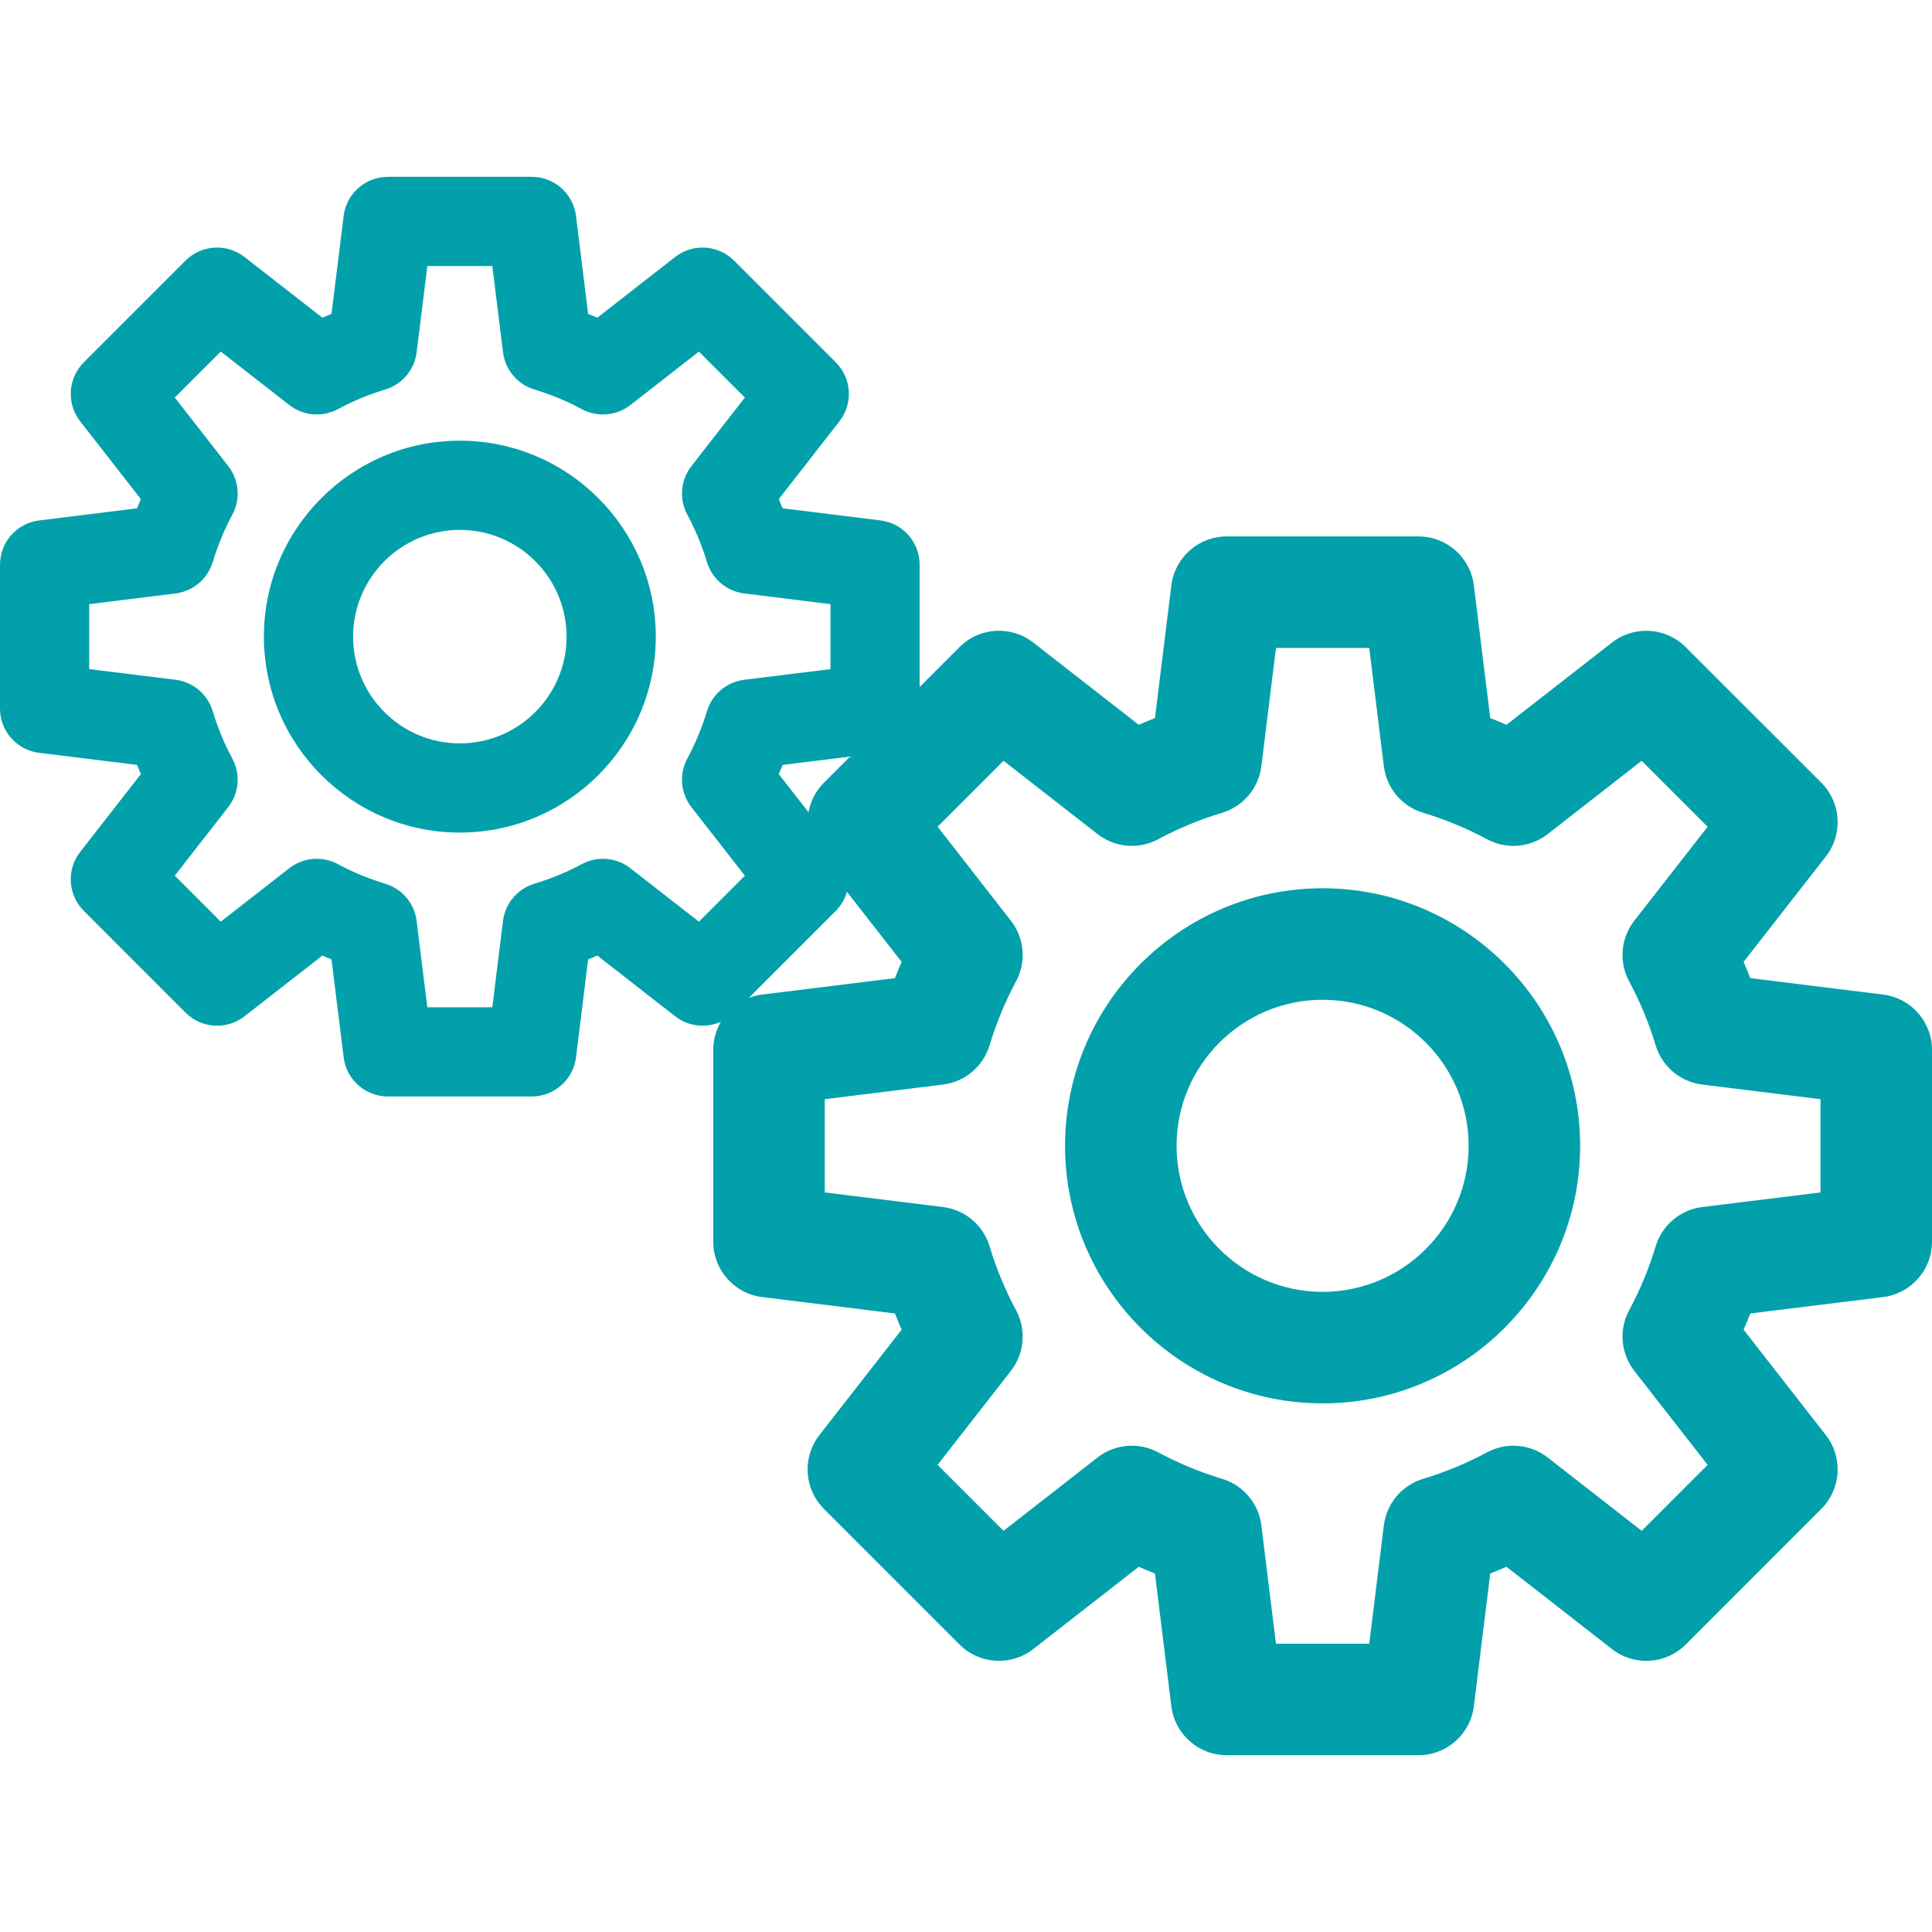
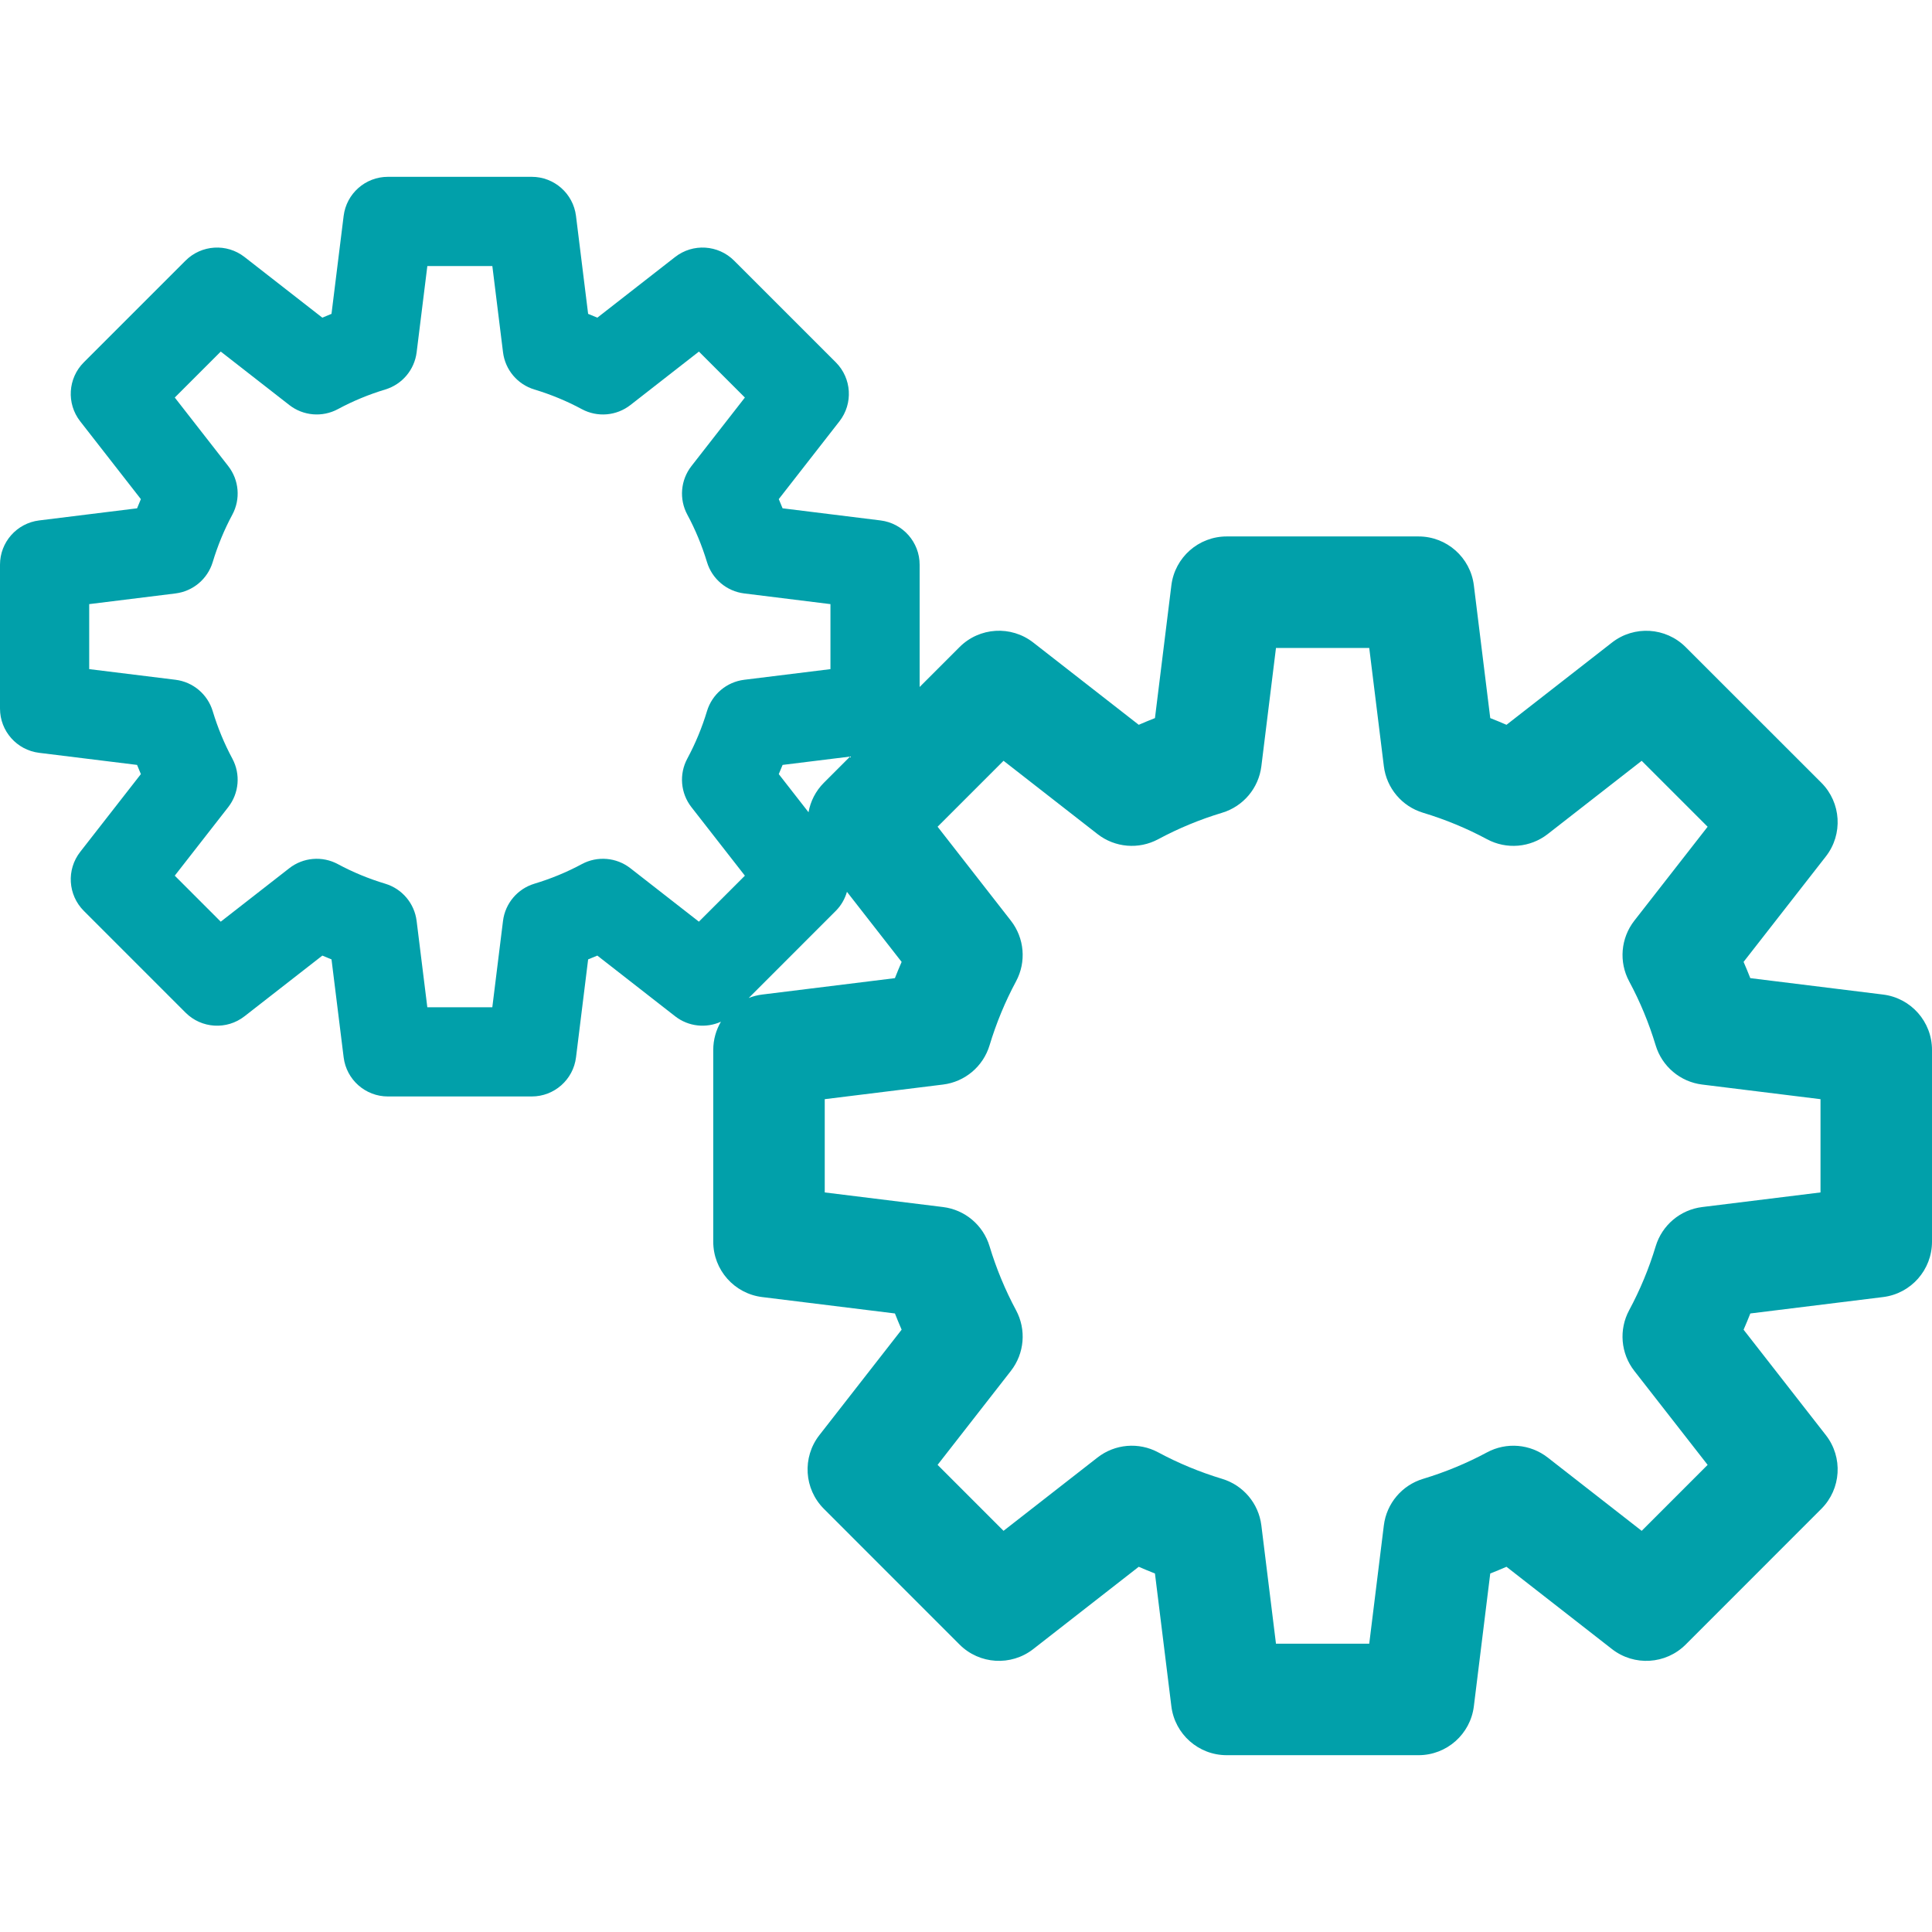
<svg xmlns="http://www.w3.org/2000/svg" version="1.1" id="Capa_1" x="0px" y="0px" viewBox="0 0 259.898 259.898" style="enable-background:new 0 0 259.898 259.898;" xml:space="preserve" fill="rgba(1, 160, 170, 1)">
  <g>
    <path d="M253.318,133.79l-17.863-2.208c-0.288-0.735-0.589-1.463-0.904-2.185l11.069-14.186c2.33-2.986,2.067-7.24-0.61-9.918   l-18.25-18.243c-2.678-2.677-6.931-2.938-9.914-0.61l-14.189,11.063c-0.722-0.315-1.449-0.616-2.184-0.903l-2.205-17.855   c-0.464-3.758-3.656-6.581-7.443-6.581h-25.807c-3.786,0-6.979,2.822-7.443,6.58l-2.207,17.856   c-0.732,0.287-1.461,0.588-2.181,0.902l-14.191-11.066c-2.986-2.328-7.239-2.067-9.916,0.611l-5.368,5.369V75.964   c0-3.029-2.257-5.583-5.263-5.955l-13.175-1.631c-0.165-0.415-0.336-0.828-0.512-1.236l8.163-10.468   c1.862-2.389,1.653-5.791-0.489-7.933L98.752,35.06c-2.142-2.141-5.545-2.352-7.933-0.488l-10.463,8.162   c-0.41-0.177-0.824-0.348-1.24-0.513l-1.631-13.171c-0.372-3.005-2.926-5.263-5.954-5.263h-19.35c-3.028,0-5.582,2.257-5.954,5.262   l-1.633,13.172c-0.415,0.165-0.827,0.335-1.235,0.512l-10.467-8.162c-2.389-1.862-5.79-1.651-7.932,0.488L11.275,48.742   c-2.143,2.142-2.352,5.544-0.489,7.933l8.164,10.469c-0.176,0.409-0.347,0.821-0.511,1.236L5.263,70.01   C2.257,70.382,0,72.936,0,75.964v19.353c0,3.029,2.259,5.584,5.265,5.955l13.175,1.626c0.164,0.415,0.335,0.828,0.511,1.237   l-8.163,10.465c-1.863,2.388-1.654,5.791,0.487,7.933l13.686,13.69c2.141,2.141,5.544,2.353,7.933,0.489l10.469-8.163   c0.408,0.176,0.819,0.346,1.233,0.51l1.633,13.177c0.372,3.006,2.926,5.263,5.954,5.263h19.35c3.028,0,5.583-2.257,5.955-5.263   l1.63-13.175c0.415-0.165,0.828-0.336,1.238-0.512l10.465,8.163c1.804,1.406,4.181,1.628,6.161,0.733   c-0.656,1.117-1.033,2.414-1.033,3.791v25.806c0,3.787,2.822,6.979,6.581,7.443l17.859,2.206c0.287,0.733,0.588,1.46,0.902,2.181   l-11.067,14.188c-2.328,2.985-2.066,7.238,0.61,9.915l18.246,18.252c2.677,2.679,6.931,2.939,9.917,0.611l14.19-11.07   c0.72,0.314,1.447,0.615,2.181,0.902l2.207,17.863c0.464,3.758,3.657,6.58,7.443,6.58h25.807c3.787,0,6.979-2.823,7.443-6.581   l2.205-17.861c0.734-0.288,1.462-0.589,2.183-0.903l14.192,11.071c2.986,2.329,7.239,2.068,9.917-0.611l18.246-18.252   c2.678-2.678,2.939-6.931,0.609-9.916l-11.067-14.184c0.315-0.721,0.618-1.45,0.906-2.184l17.859-2.207   c3.758-0.464,6.58-3.657,6.58-7.443v-25.806C259.898,137.448,257.076,134.255,253.318,133.79z M110.833,105.296   c-1.117,1.117-1.807,2.51-2.07,3.969l-4-5.128c0.177-0.41,0.348-0.823,0.514-1.239l9.075-1.121L110.833,105.296z M94.017,123.985   l-9.217-7.19c-1.877-1.463-4.439-1.681-6.535-0.552c-2.004,1.079-4.147,1.965-6.372,2.634c-2.277,0.685-3.936,2.649-4.228,5.009   l-1.438,11.611h-8.743l-1.439-11.611c-0.292-2.358-1.948-4.322-4.224-5.008c-2.232-0.672-4.374-1.558-6.367-2.633   c-2.095-1.129-4.66-0.914-6.537,0.55l-9.222,7.191l-6.186-6.188l7.191-9.218c1.463-1.874,1.681-4.436,0.555-6.53   c-1.081-2.013-1.97-4.161-2.641-6.384c-0.685-2.275-2.65-3.931-5.009-4.222L12,90.012v-8.744l11.608-1.437   c2.356-0.292,4.32-1.946,5.007-4.22c0.673-2.229,1.561-4.375,2.639-6.378c1.128-2.095,0.911-4.658-0.552-6.534l-7.191-9.221   l6.185-6.183l9.223,7.192c1.875,1.463,4.442,1.679,6.539,0.549c1.997-1.078,4.141-1.966,6.371-2.641   c2.273-0.687,3.926-2.649,4.218-5.005l1.439-11.603h8.744l1.437,11.603c0.291,2.358,1.947,4.321,4.222,5.007   c2.224,0.671,4.369,1.56,6.377,2.642c2.094,1.128,4.659,0.912,6.536-0.551l9.218-7.191l6.183,6.182l-7.191,9.222   c-1.464,1.877-1.68,4.442-0.55,6.537c1.073,1.99,1.962,4.138,2.644,6.382c0.688,2.27,2.65,3.921,5.004,4.212l11.604,1.437v8.745   l-11.601,1.432c-2.358,0.291-4.323,1.947-5.009,4.222c-0.668,2.213-1.558,4.36-2.645,6.38c-1.128,2.095-0.911,4.658,0.553,6.534   l7.191,9.218L94.017,123.985z M102.527,133.79c-0.633,0.078-1.236,0.24-1.808,0.463l11.717-11.722   c0.734-0.735,1.224-1.622,1.498-2.561l7.355,9.429c-0.314,0.721-0.616,1.449-0.903,2.184L102.527,133.79z M244.898,160.409   l-15.91,1.965c-2.946,0.364-5.401,2.433-6.26,5.275c-0.904,2.994-2.104,5.885-3.564,8.594c-1.412,2.62-1.143,5.827,0.688,8.174   l9.863,12.641l-8.871,8.874l-12.643-9.863c-2.346-1.829-5.548-2.1-8.166-0.692c-2.71,1.458-5.604,2.656-8.604,3.563   c-2.842,0.859-4.91,3.313-5.273,6.26l-1.965,15.912h-12.546l-1.966-15.913c-0.364-2.946-2.431-5.399-5.272-6.259   c-2.999-0.907-5.894-2.106-8.603-3.563c-2.618-1.409-5.822-1.138-8.166,0.692l-12.643,9.862l-8.87-8.874l9.86-12.641   c1.828-2.344,2.1-5.545,0.692-8.164c-1.46-2.717-2.658-5.611-3.562-8.602c-0.857-2.843-3.313-4.913-6.26-5.276l-15.912-1.965   v-12.545l15.912-1.967c2.947-0.364,5.402-2.434,6.26-5.276c0.905-3,2.104-5.893,3.56-8.601c1.409-2.618,1.138-5.822-0.69-8.166   l-9.86-12.64l8.871-8.871l12.643,9.859c2.345,1.829,5.547,2.1,8.163,0.692c2.72-1.462,5.613-2.659,8.598-3.559   c2.845-0.857,4.915-3.313,5.279-6.261l1.966-15.909h12.546l1.965,15.909c0.364,2.949,2.436,5.405,5.28,6.262   c2.985,0.899,5.878,2.097,8.599,3.559c2.616,1.407,5.818,1.136,8.162-0.691l12.643-9.857l8.872,8.869l-9.861,12.638   c-1.83,2.346-2.101,5.551-0.69,8.17c1.457,2.704,2.654,5.597,3.561,8.598c0.857,2.843,3.313,4.912,6.26,5.276l15.916,1.967V160.409   z" />
-     <path d="M177.92,119.492c-19.104,0-34.645,15.543-34.645,34.648c0,19.103,15.541,34.644,34.645,34.644s34.645-15.541,34.645-34.644   C212.564,135.035,197.023,119.492,177.92,119.492z M177.92,173.784c-10.832,0-19.645-8.812-19.645-19.644   c0-10.834,8.813-19.648,19.645-19.648s19.645,8.814,19.645,19.648C197.564,164.972,188.752,173.784,177.92,173.784z" />
-     <path d="M61.855,59.282c-14.532,0-26.355,11.825-26.355,26.359c0,14.535,11.823,26.36,26.355,26.36   c14.537,0,26.363-11.825,26.363-26.36C88.219,71.106,76.393,59.282,61.855,59.282z M61.855,100.001   c-7.916,0-14.355-6.442-14.355-14.36c0-7.918,6.439-14.359,14.355-14.359c7.92,0,14.363,6.441,14.363,14.359   C76.219,93.56,69.775,100.001,61.855,100.001z" />
  </g>
  <g>
</g>
  <g>
</g>
  <g>
</g>
  <g>
</g>
  <g>
</g>
  <g>
</g>
  <g>
</g>
  <g>
</g>
  <g>
</g>
  <g>
</g>
  <g>
</g>
  <g>
</g>
  <g>
</g>
  <g>
</g>
  <g>
</g>
</svg>